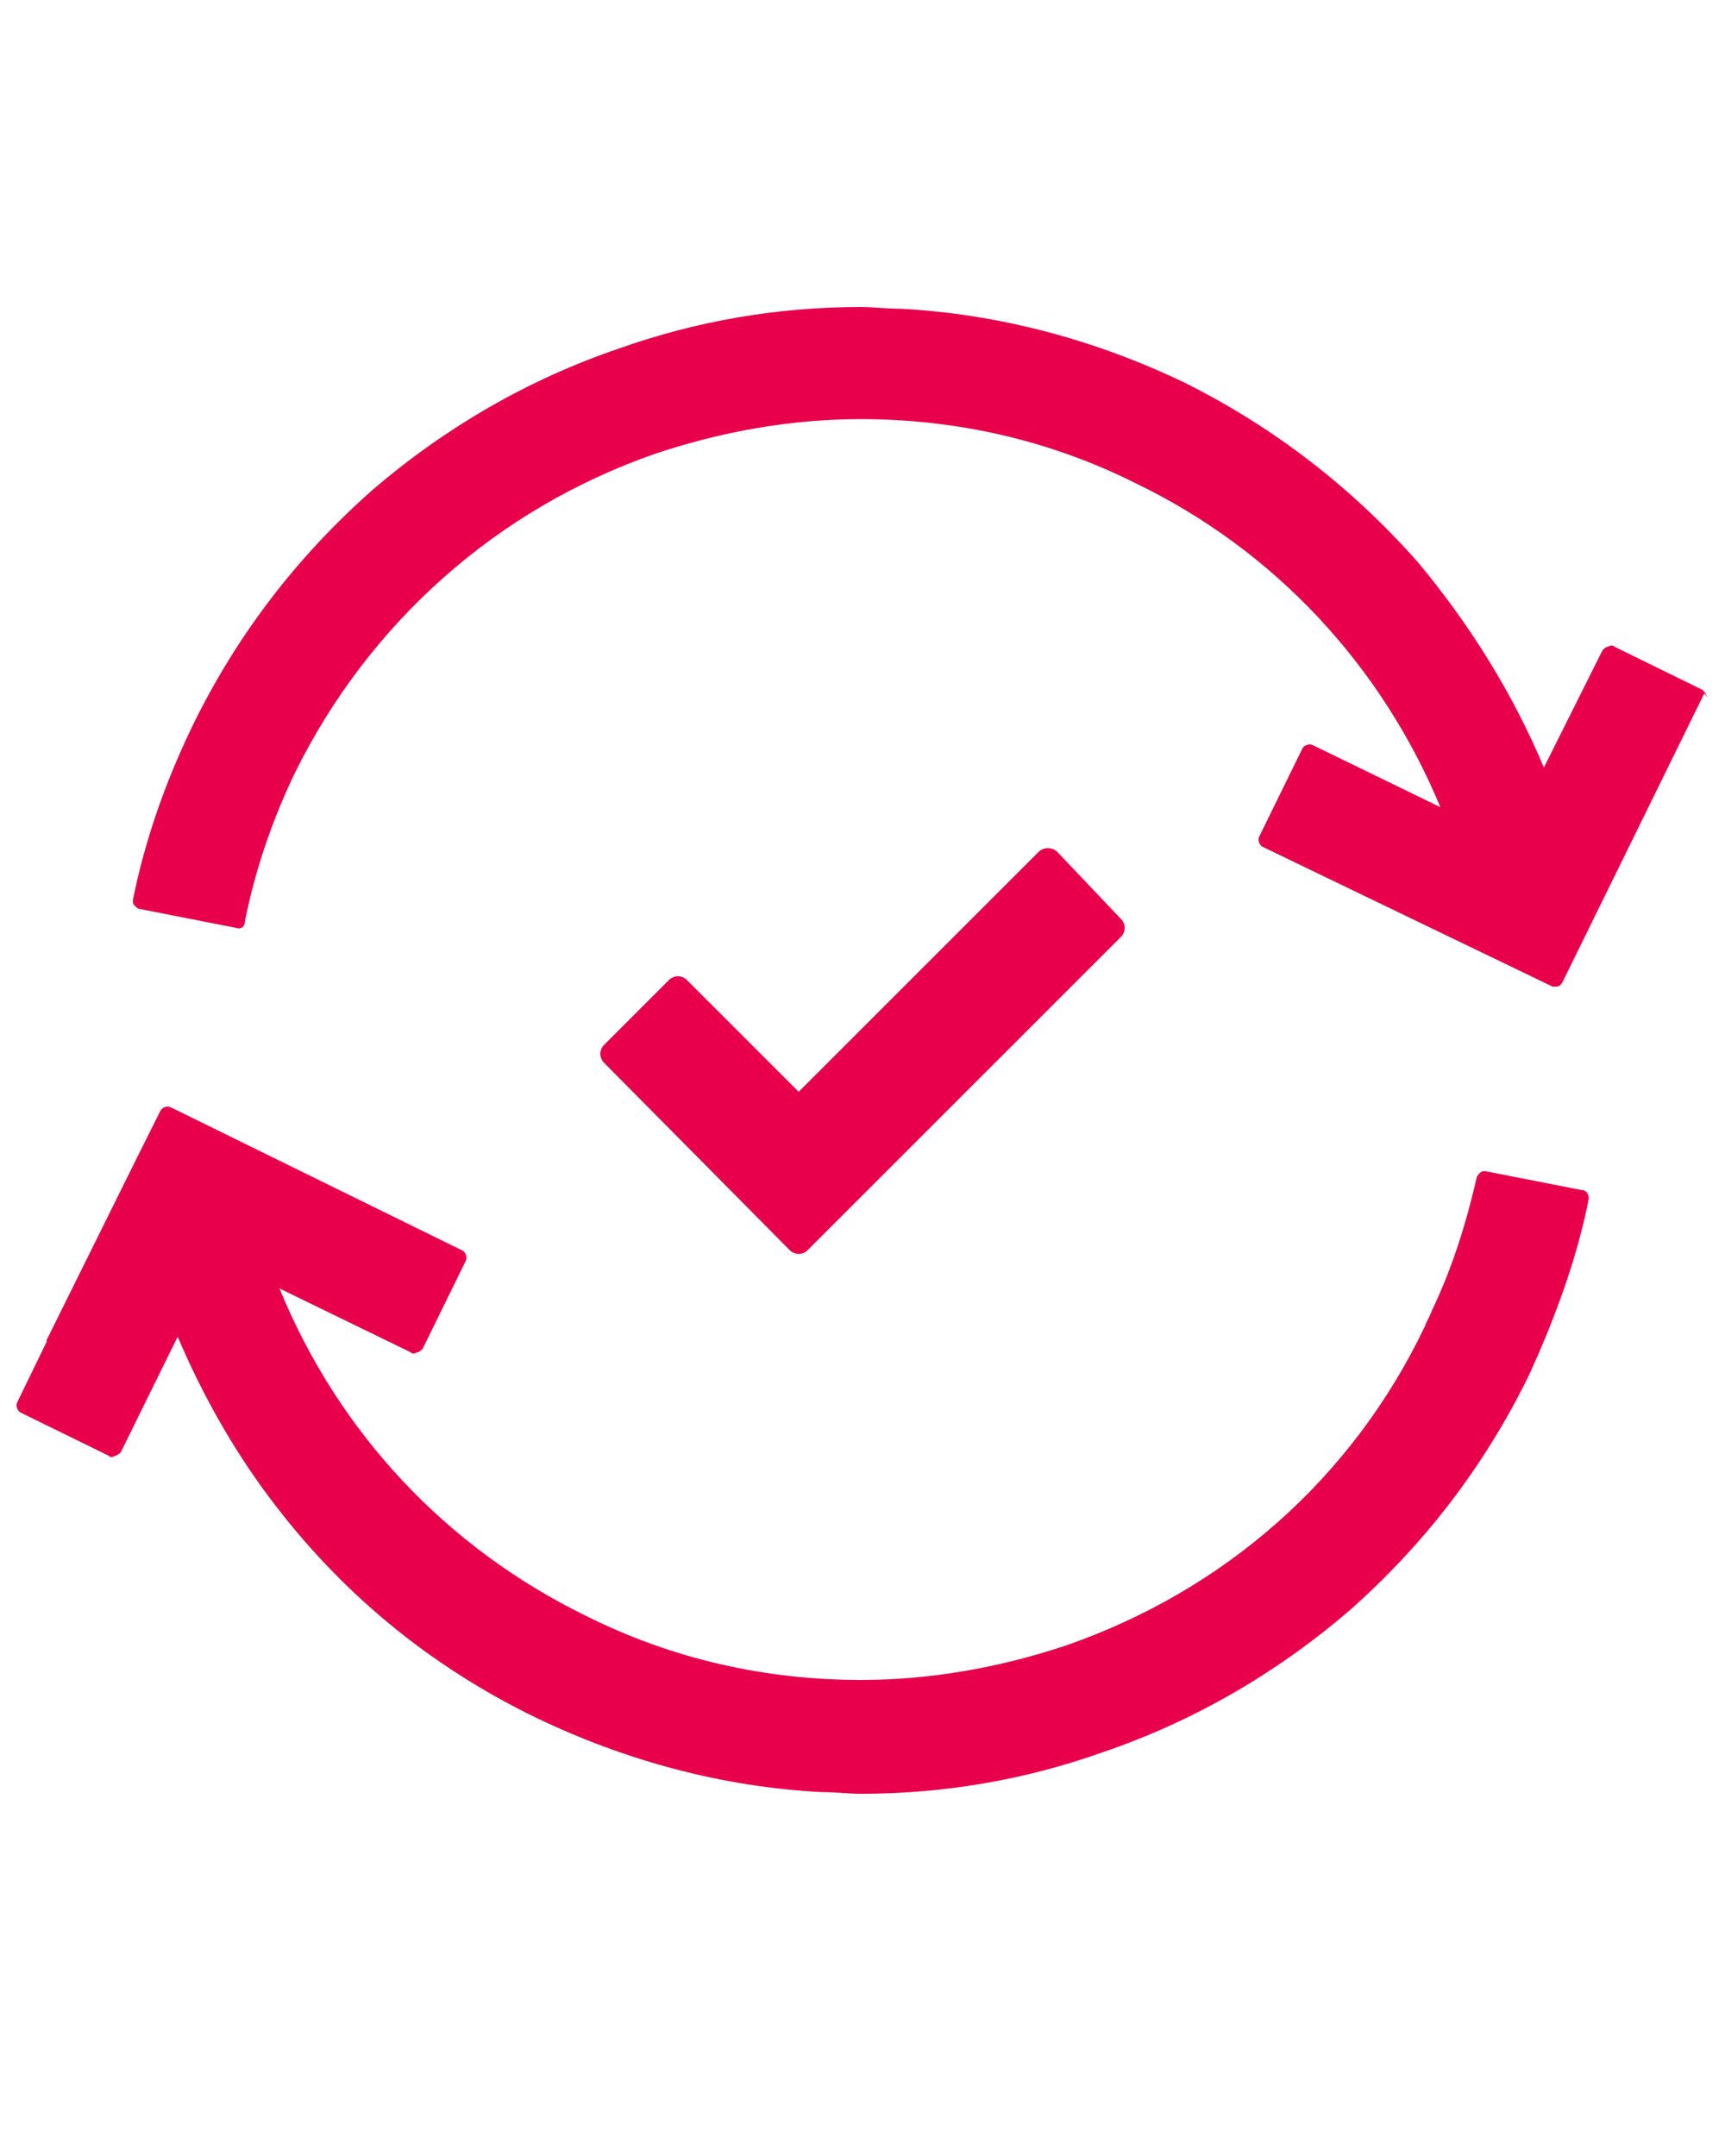
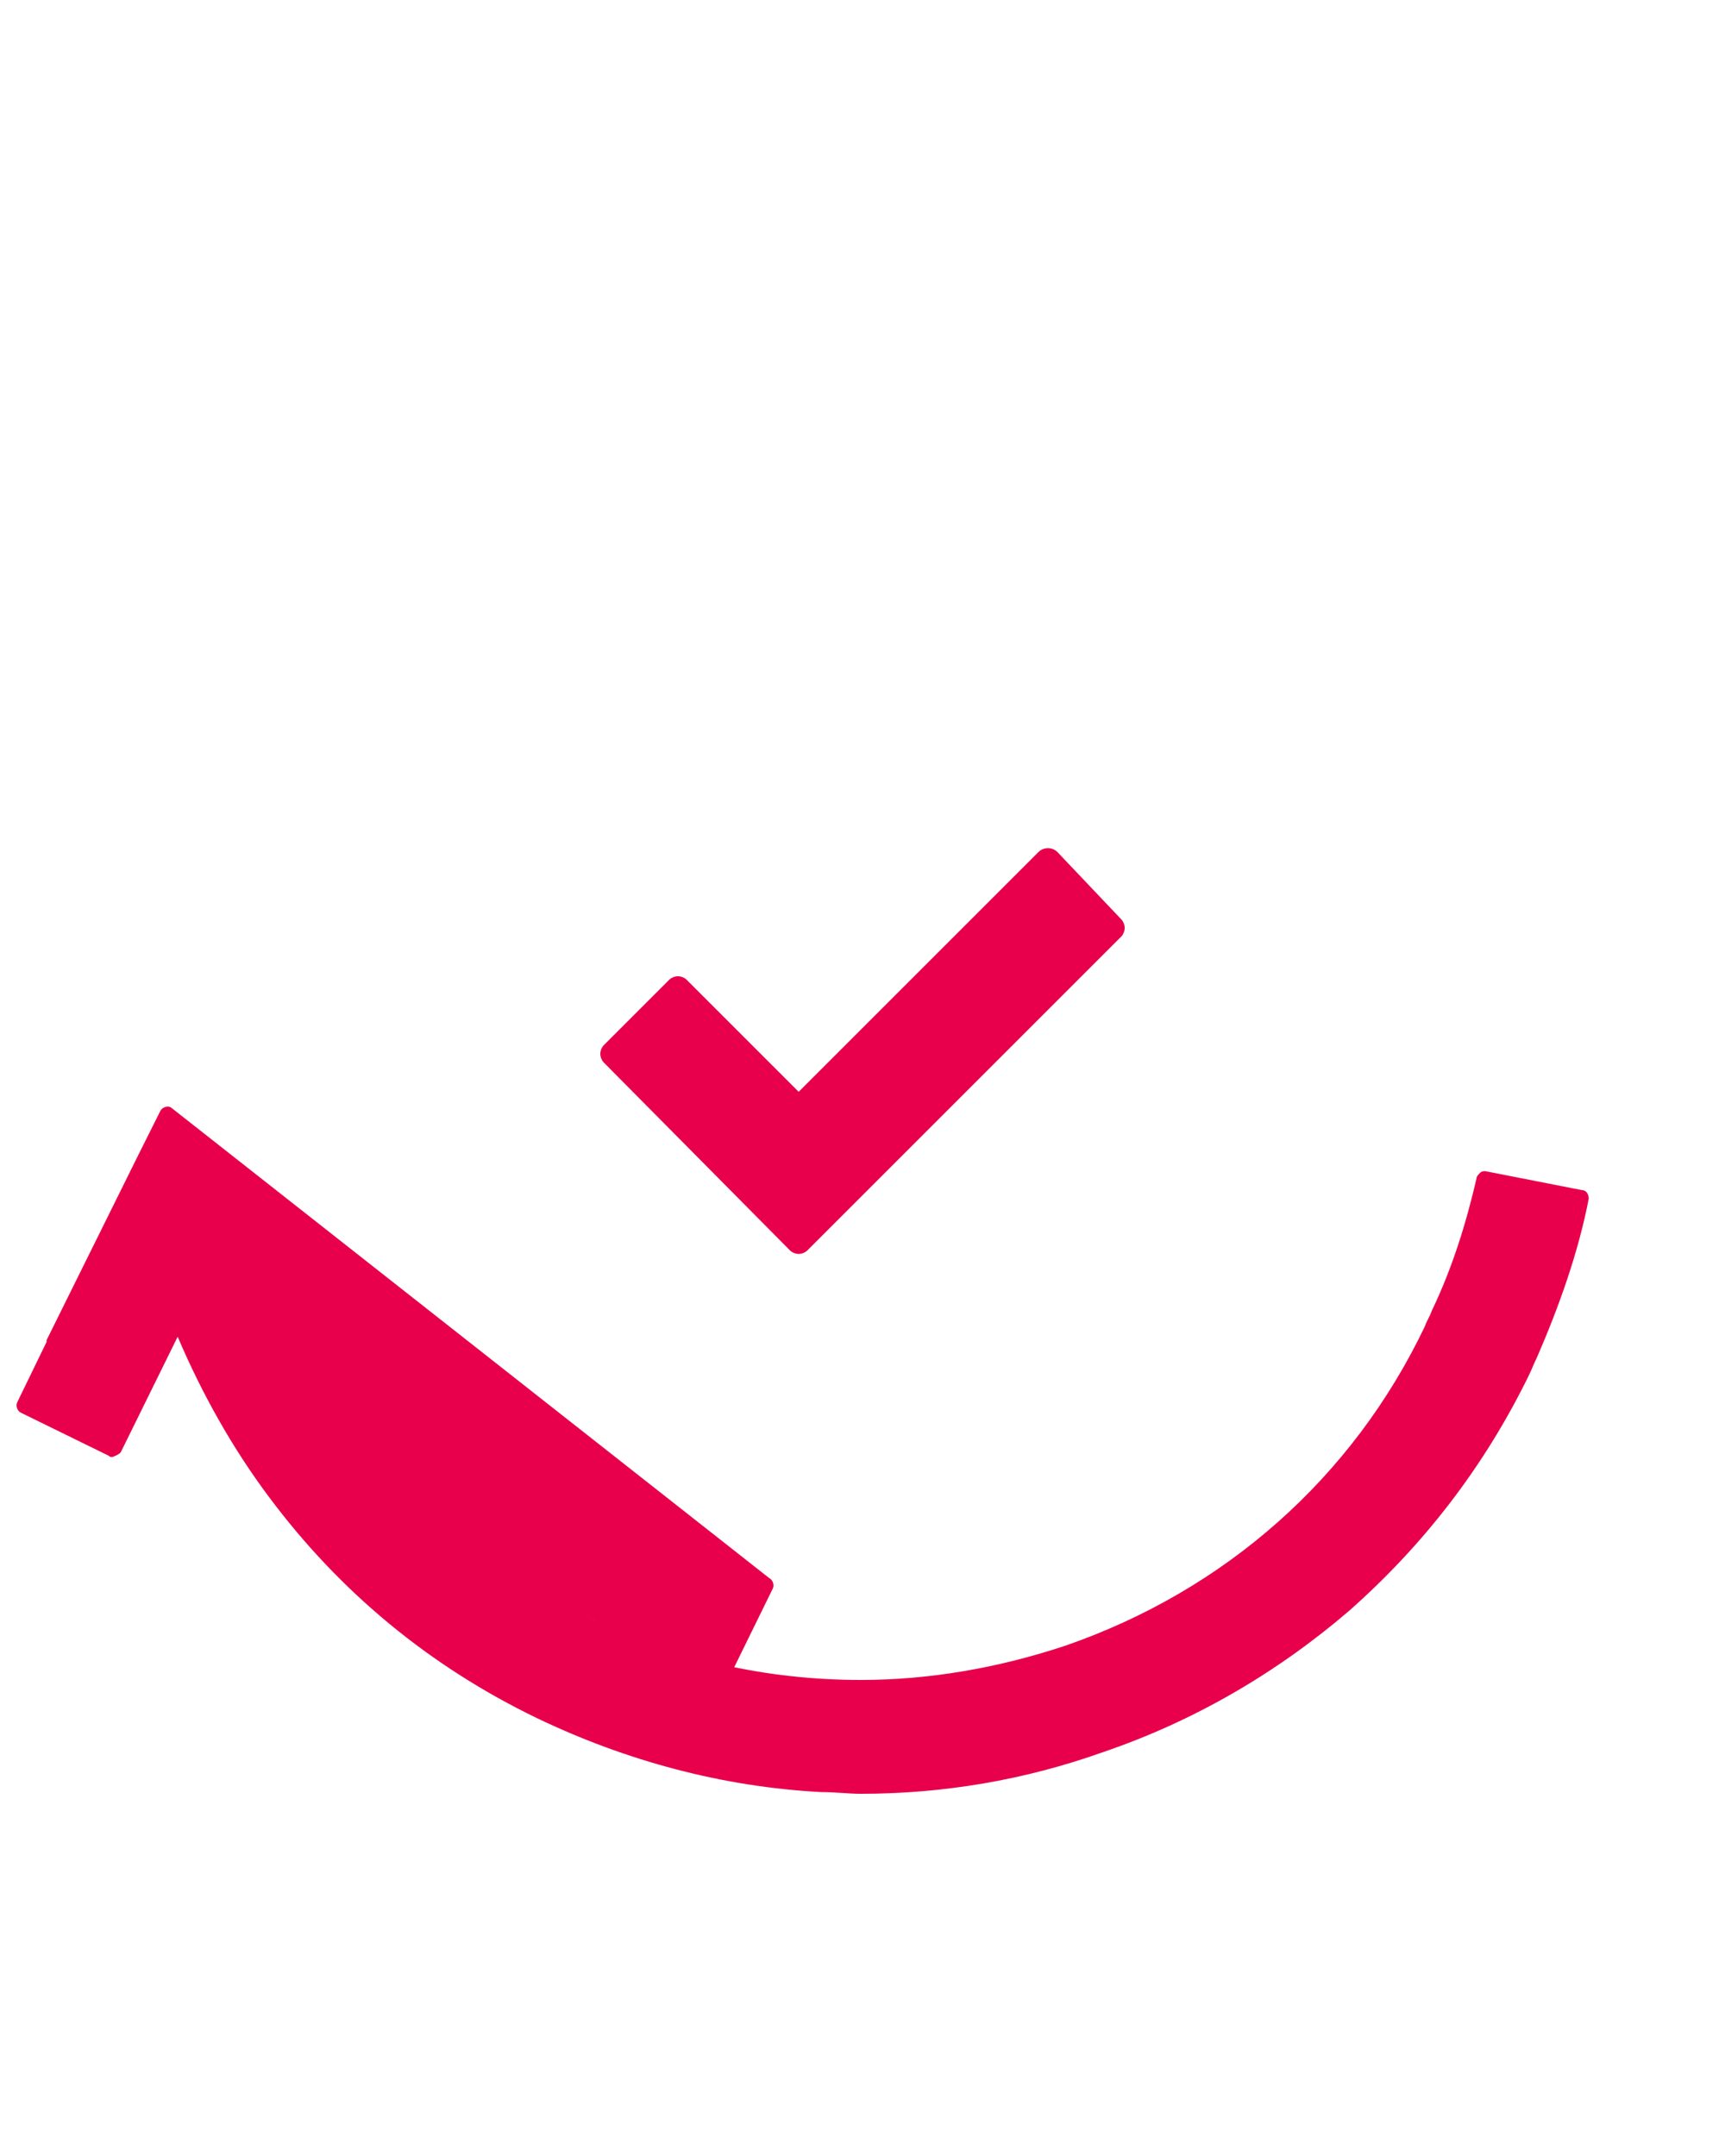
<svg xmlns="http://www.w3.org/2000/svg" version="1.1" id="Calque_1" x="0px" y="0px" viewBox="0 0 100 125" style="enable-background:new 0 0 100 125;" xml:space="preserve">
  <style type="text/css">
	.st0{fill:#E8004C;}
</style>
  <g>
-     <path class="st0" d="M91.7,69l-5.6-1.1c-0.1,0-0.2,0-0.3,0.1c-0.1,0.1-0.2,0.2-0.2,0.3C85,70.9,84.2,73.5,83,76   c-0.1,0.3-0.3,0.6-0.4,0.9C78.4,85.7,71,92.2,61.8,95.4c-3.9,1.3-7.9,2-11.9,2c-5.5,0-10.9-1.2-15.9-3.7c-8.2-4-14.4-10.7-17.8-19   l7.6,3.7c0.1,0.1,0.2,0.1,0.4,0c0.1,0,0.2-0.1,0.3-0.2l2.5-5.1c0.1-0.2,0-0.5-0.2-0.6L9.9,64.2c-0.2-0.1-0.5,0-0.6,0.2L8,67   L2.7,77.7c0,0,0,0.1,0,0.1L1,81.3c-0.1,0.2,0,0.5,0.2,0.6l5.1,2.5c0.1,0.1,0.2,0.1,0.4,0s0.2-0.1,0.3-0.2l3.3-6.7   c1.4,3.3,3.2,6.5,5.3,9.3c4.1,5.5,9.3,9.8,15.5,12.8c5.2,2.5,10.8,4,16.5,4.3c0.8,0,1.6,0.1,2.3,0.1c4.8,0,9.5-0.8,14-2.4   c5.3-1.8,10.1-4.6,14.3-8.2c4.3-3.8,7.8-8.3,10.4-13.6c0.2-0.4,0.3-0.7,0.5-1.1c1.3-3,2.4-6.1,3-9.2C92.1,69.3,92,69,91.7,69z" />
-     <path class="st0" d="M98.9,40.3c0-0.1-0.1-0.2-0.2-0.3l-5.1-2.5c-0.1-0.1-0.2-0.1-0.4,0c-0.1,0-0.2,0.1-0.3,0.2l-3.4,6.8   c-1.8-4.3-4.3-8.3-7.3-11.9c-3.8-4.3-8.3-7.8-13.5-10.4c-5.2-2.5-10.8-4-16.5-4.3c-0.8,0-1.6-0.1-2.3-0.1c-4.8,0-9.5,0.8-14,2.4   c-5.3,1.8-10.1,4.6-14.3,8.2c-4.3,3.8-7.8,8.3-10.4,13.6c-1.6,3.3-2.8,6.7-3.5,10.2c0,0.1,0,0.2,0.1,0.3c0.1,0.1,0.2,0.2,0.3,0.2   l5.6,1.1c0.3,0.1,0.5-0.1,0.5-0.4c0.6-3,1.6-5.9,2.9-8.6c4.3-8.7,11.7-15.3,20.9-18.5c3.9-1.3,7.9-2,11.9-2   c5.5,0,10.9,1.2,15.9,3.7c8.1,3.9,14.3,10.6,17.7,18.8l-7.4-3.6c-0.2-0.1-0.5,0-0.6,0.2l-2.5,5.1c-0.1,0.2,0,0.5,0.2,0.6l16.8,8.1   c0.1,0,0.1,0,0.2,0c0.2,0,0.3-0.1,0.4-0.3l8.2-16.7C99,40.5,99,40.4,98.9,40.3z" />
+     <path class="st0" d="M91.7,69l-5.6-1.1c-0.1,0-0.2,0-0.3,0.1c-0.1,0.1-0.2,0.2-0.2,0.3C85,70.9,84.2,73.5,83,76   c-0.1,0.3-0.3,0.6-0.4,0.9C78.4,85.7,71,92.2,61.8,95.4c-3.9,1.3-7.9,2-11.9,2c-5.5,0-10.9-1.2-15.9-3.7l7.6,3.7c0.1,0.1,0.2,0.1,0.4,0c0.1,0,0.2-0.1,0.3-0.2l2.5-5.1c0.1-0.2,0-0.5-0.2-0.6L9.9,64.2c-0.2-0.1-0.5,0-0.6,0.2L8,67   L2.7,77.7c0,0,0,0.1,0,0.1L1,81.3c-0.1,0.2,0,0.5,0.2,0.6l5.1,2.5c0.1,0.1,0.2,0.1,0.4,0s0.2-0.1,0.3-0.2l3.3-6.7   c1.4,3.3,3.2,6.5,5.3,9.3c4.1,5.5,9.3,9.8,15.5,12.8c5.2,2.5,10.8,4,16.5,4.3c0.8,0,1.6,0.1,2.3,0.1c4.8,0,9.5-0.8,14-2.4   c5.3-1.8,10.1-4.6,14.3-8.2c4.3-3.8,7.8-8.3,10.4-13.6c0.2-0.4,0.3-0.7,0.5-1.1c1.3-3,2.4-6.1,3-9.2C92.1,69.3,92,69,91.7,69z" />
  </g>
  <path class="st0" d="M61.3,49.4c-0.3-0.3-0.8-0.3-1.1,0L46.3,63.3l-6.5-6.5c-0.1-0.1-0.3-0.2-0.5-0.2c0,0,0,0,0,0  c-0.2,0-0.4,0.1-0.5,0.2l-3.8,3.8c-0.1,0.1-0.2,0.3-0.2,0.5c0,0.2,0.1,0.4,0.2,0.5l10.8,10.9c0.1,0.1,0.3,0.2,0.5,0.2  c0.2,0,0.4-0.1,0.5-0.2L65,54.3c0.1-0.1,0.2-0.3,0.2-0.5c0-0.2-0.1-0.4-0.2-0.5L61.3,49.4z" />
</svg>